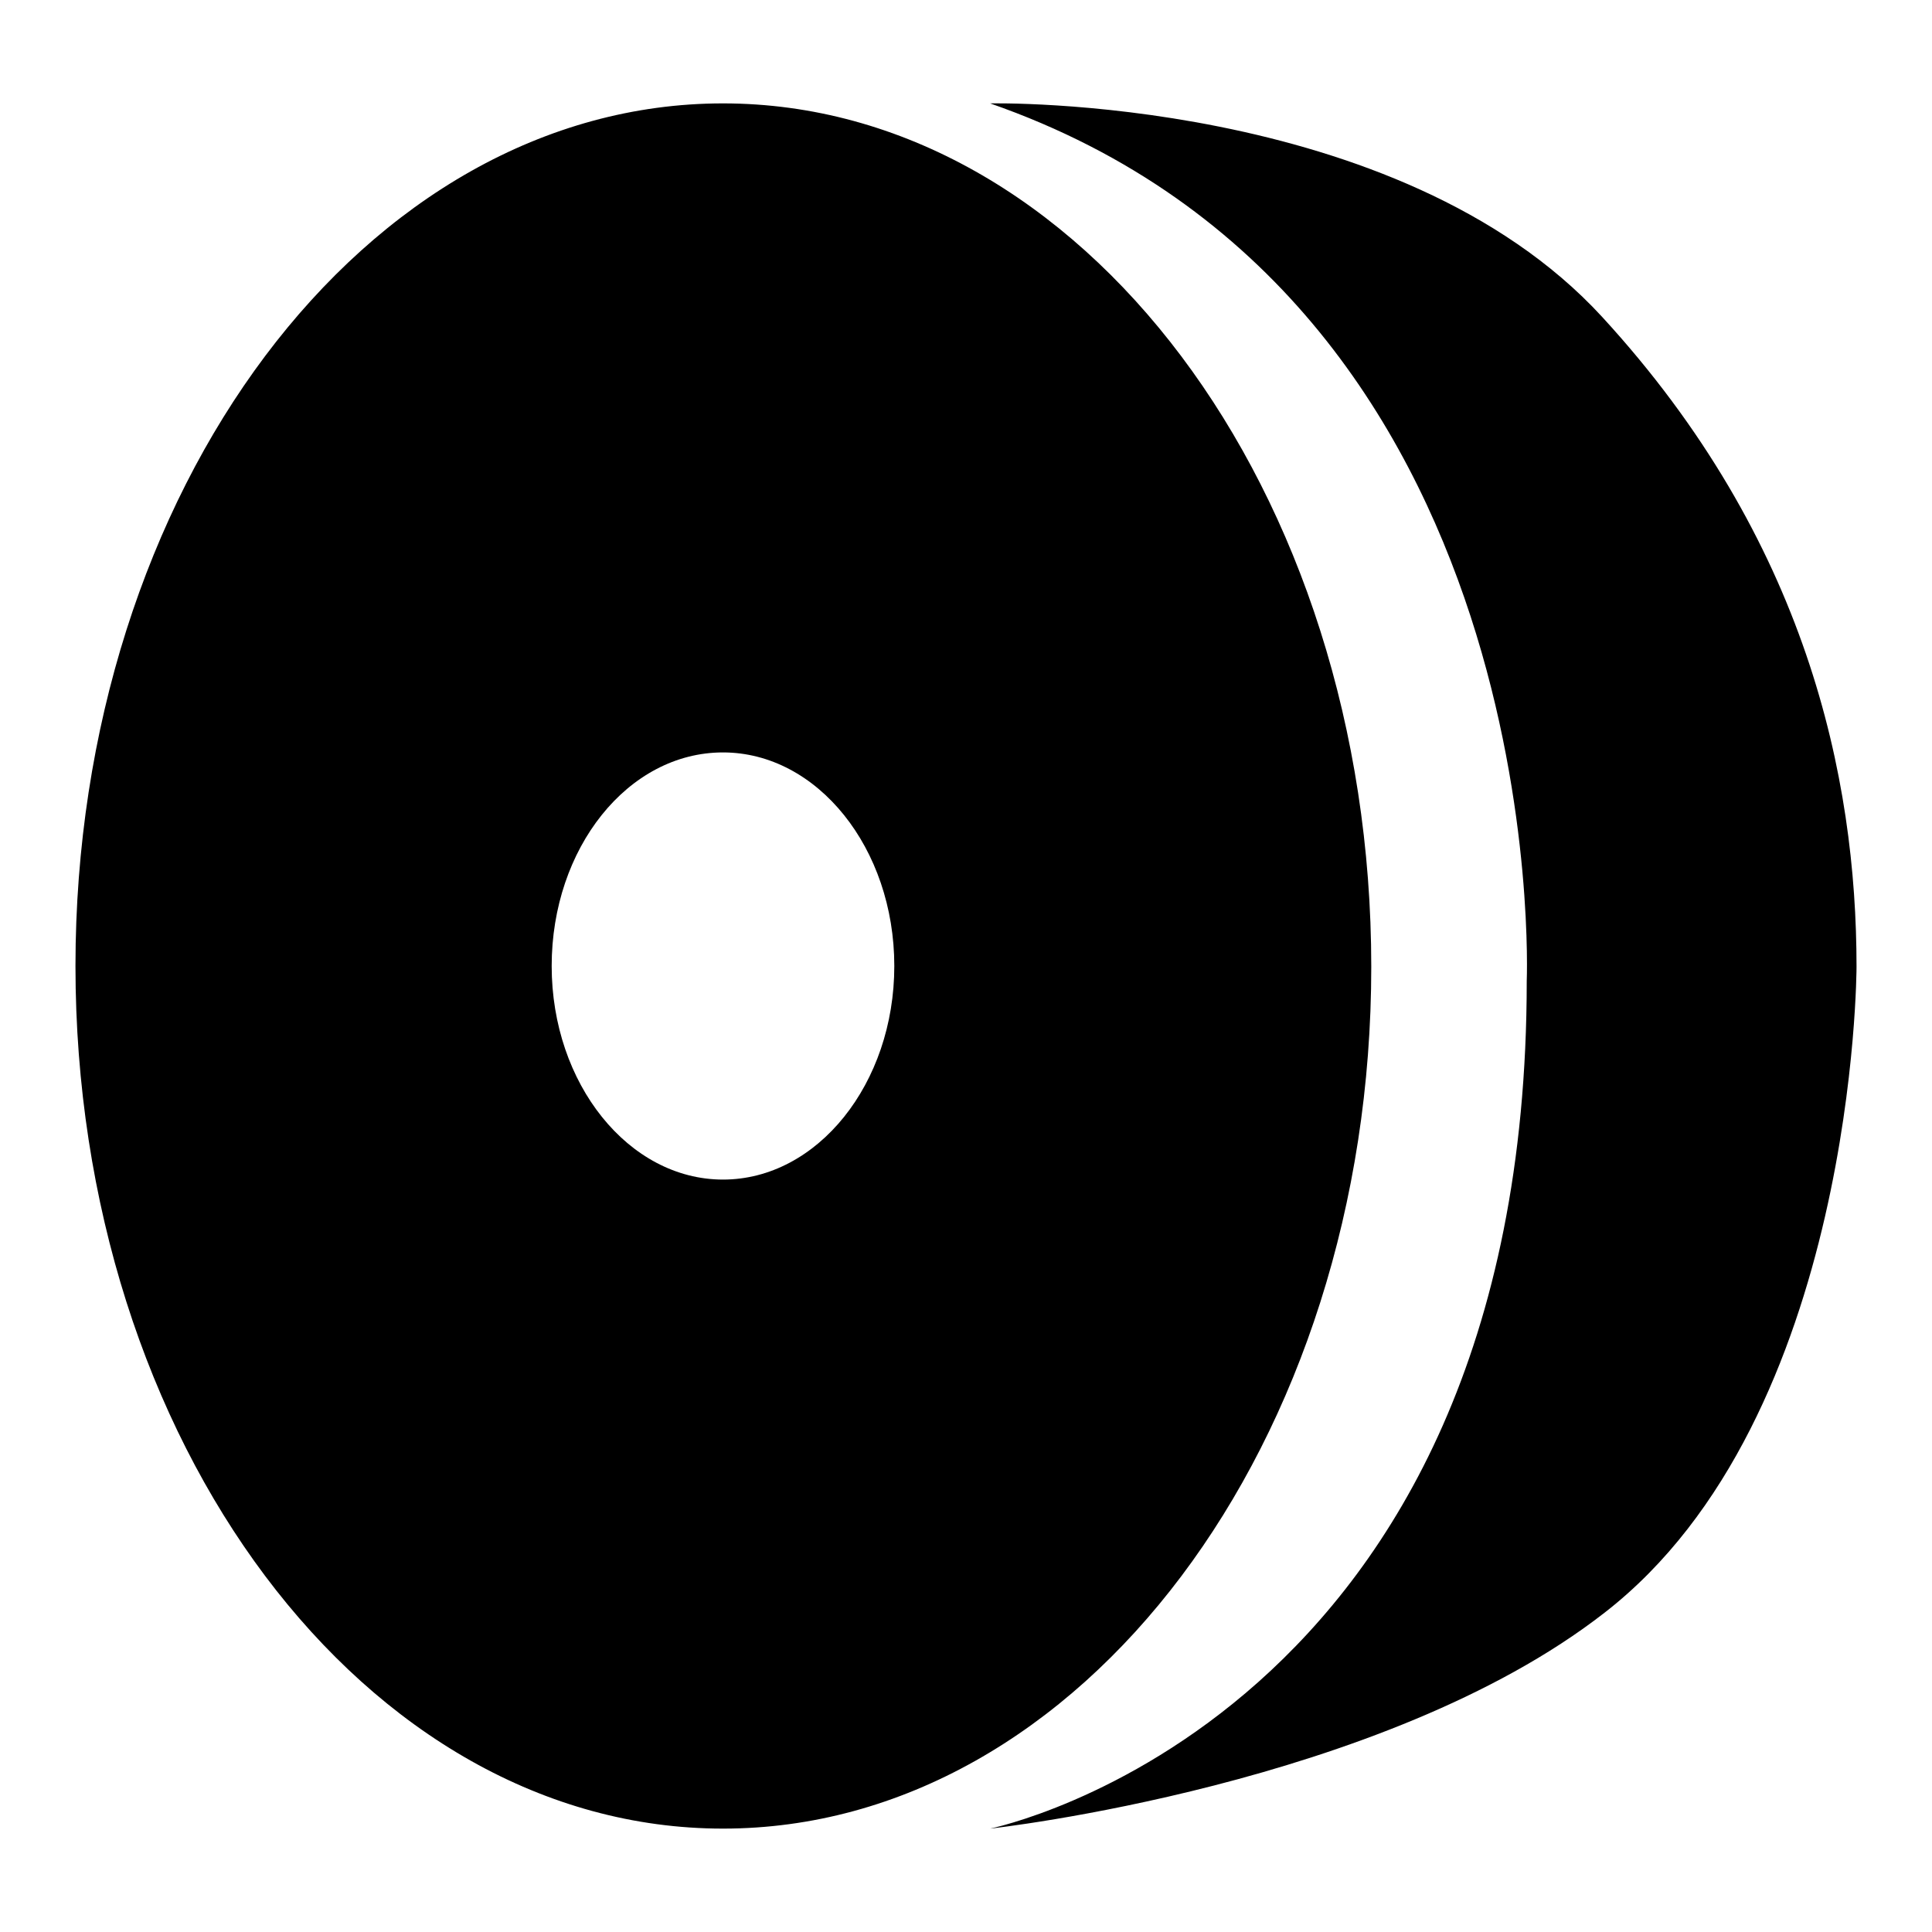
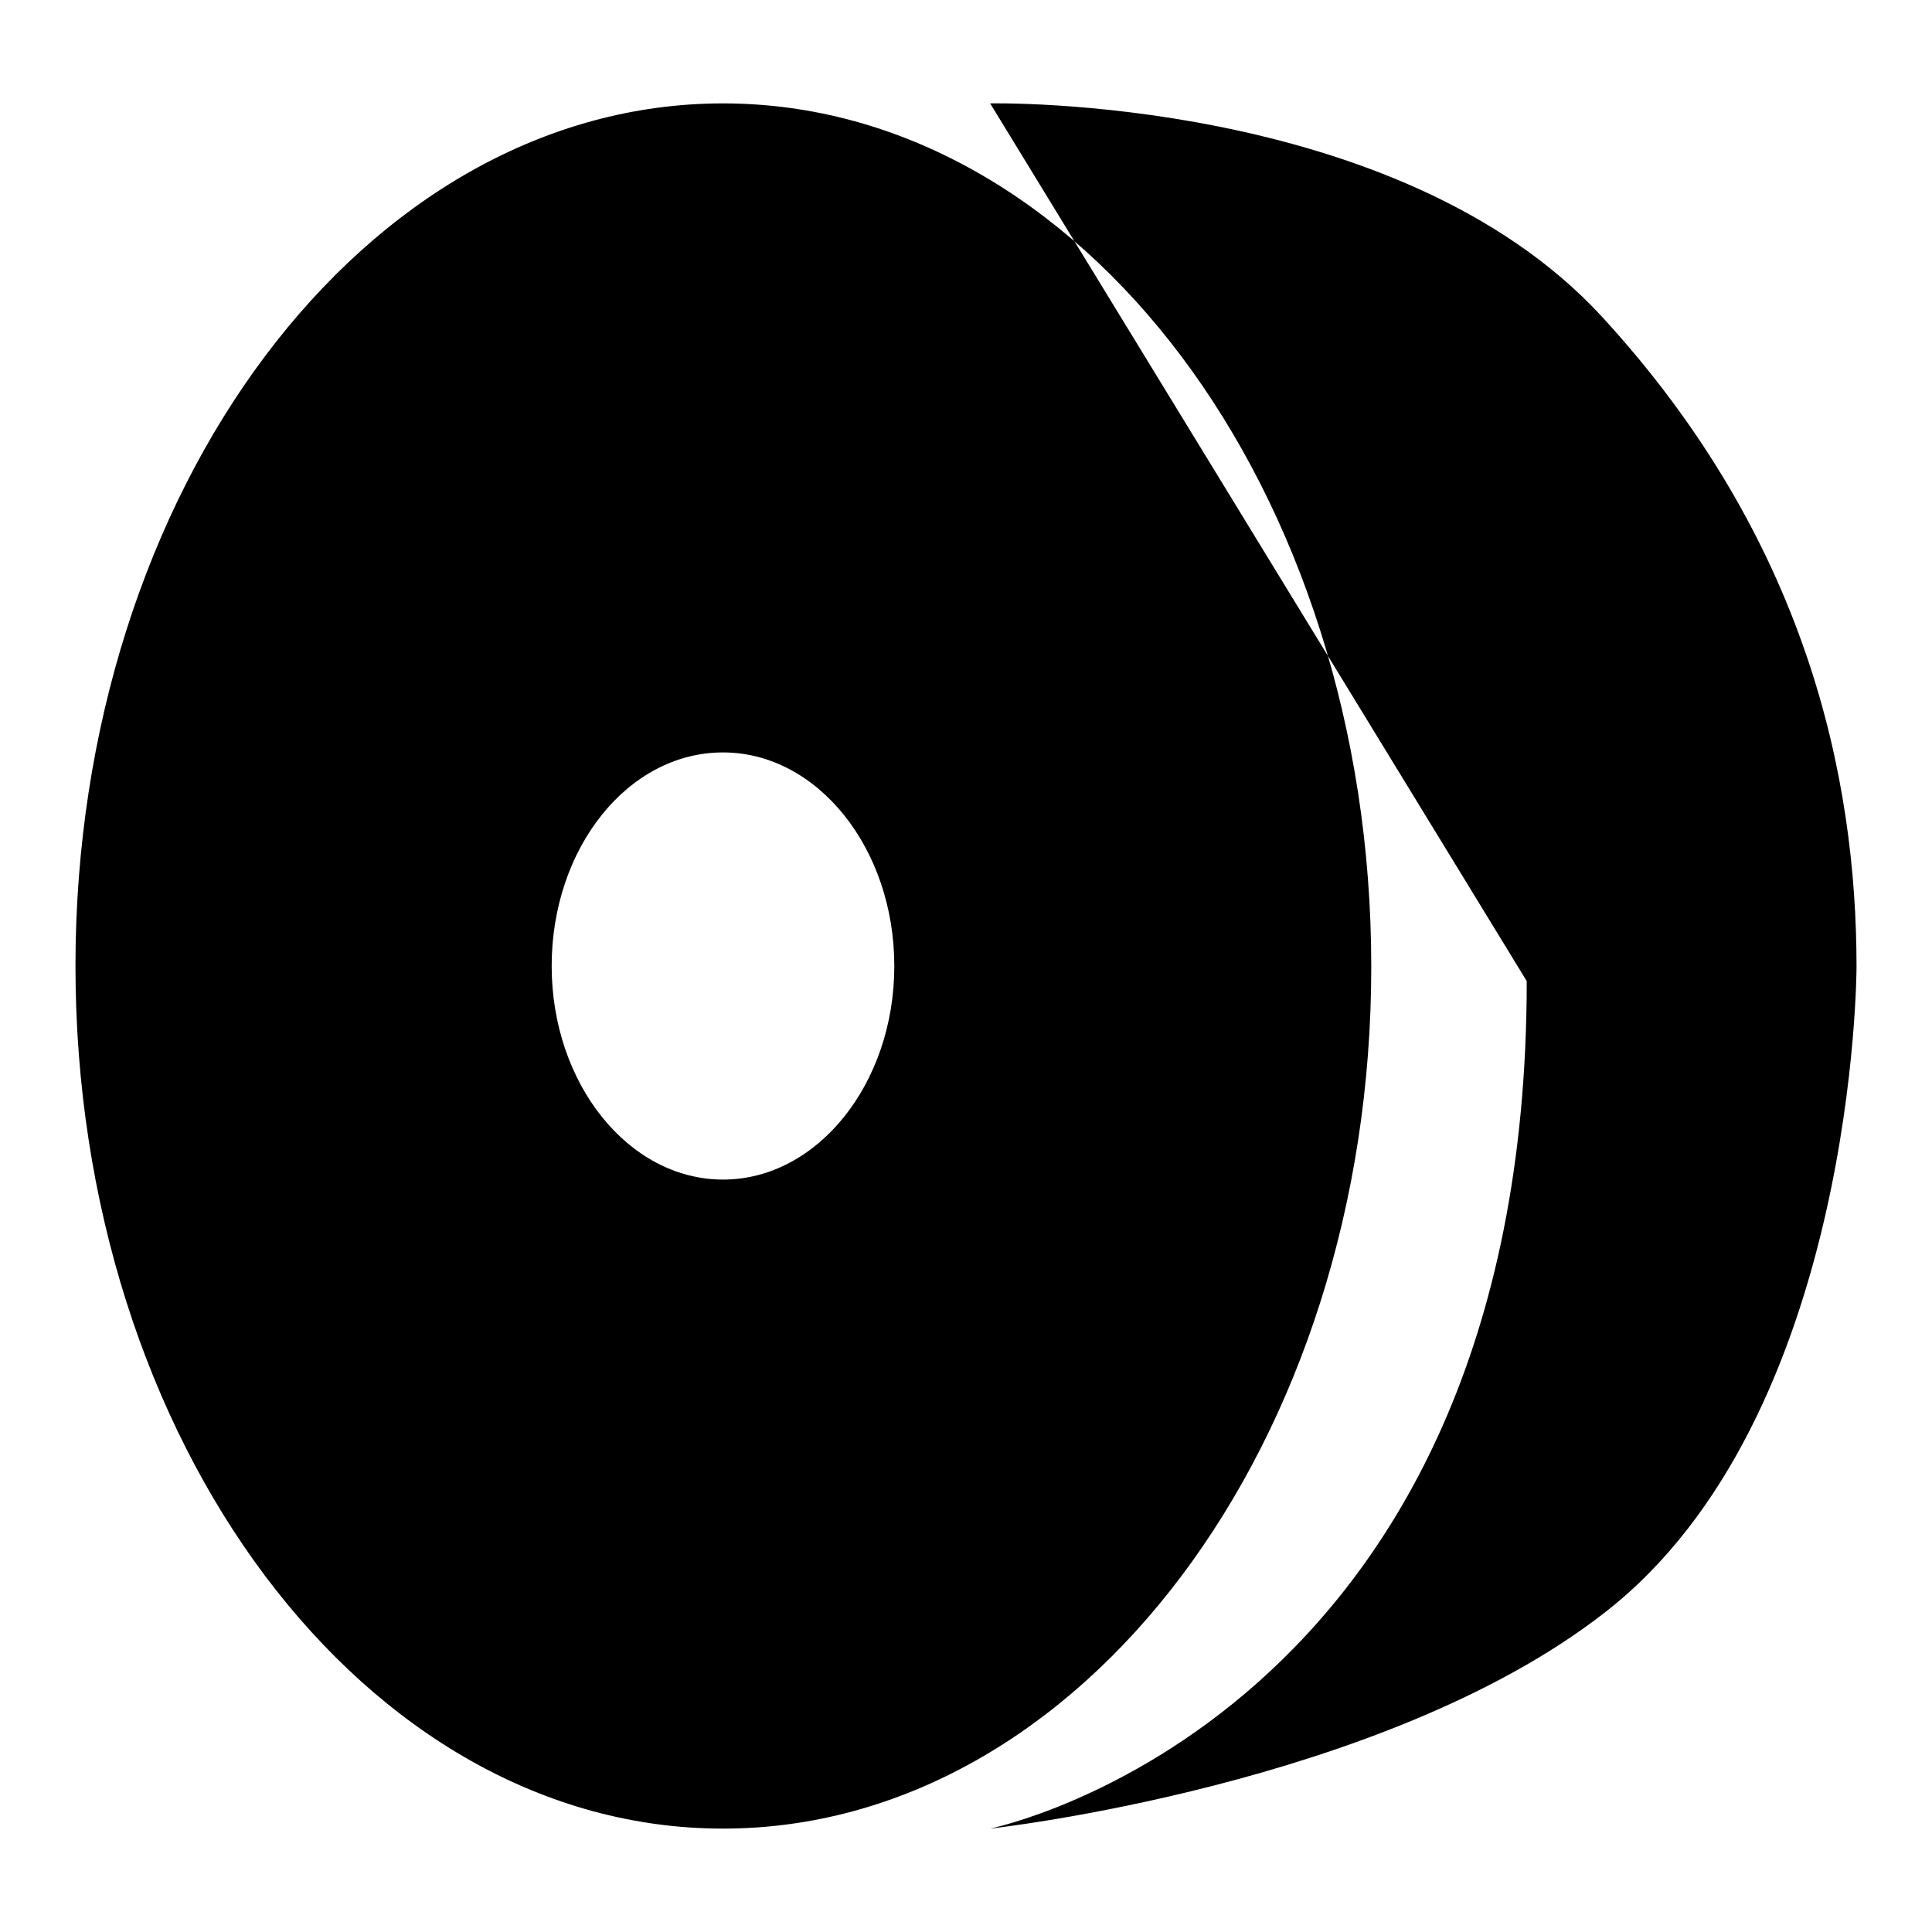
<svg xmlns="http://www.w3.org/2000/svg" version="1.1" x="0px" y="0px" viewBox="0 0 256 256" enable-background="new 0 0 256 256" xml:space="preserve">
  <g>
    <g>
-       <path fill="#000000" d="M131.2,13.7c0,0,54-1.2,81.1,28.3c27.1,29.5,33.7,61,33.7,86.1c0,0,0,59.7-33.4,85.6c-29.4,22.9-81.4,28.6-81.4,28.6s71.1-14.4,71.1-112.3C202.3,129.9,206.1,39.8,131.2,13.7z M95.8,13.7C48.4,13.7,10,64.9,10,128c0,63.1,38.4,114.3,85.8,114.3c47.4,0,85.9-51.1,85.9-114.2C181.7,64.9,143.2,13.7,95.8,13.7z M95.8,156.3c-12.5,0-22.7-12.7-22.7-28.3c0-15.6,10.1-28.3,22.7-28.3c12.5,0,22.7,12.7,22.7,28.3C118.5,143.6,108.3,156.3,95.8,156.3z" />
+       <path fill="#000000" d="M131.2,13.7c0,0,54-1.2,81.1,28.3c27.1,29.5,33.7,61,33.7,86.1c0,0,0,59.7-33.4,85.6c-29.4,22.9-81.4,28.6-81.4,28.6s71.1-14.4,71.1-112.3z M95.8,13.7C48.4,13.7,10,64.9,10,128c0,63.1,38.4,114.3,85.8,114.3c47.4,0,85.9-51.1,85.9-114.2C181.7,64.9,143.2,13.7,95.8,13.7z M95.8,156.3c-12.5,0-22.7-12.7-22.7-28.3c0-15.6,10.1-28.3,22.7-28.3c12.5,0,22.7,12.7,22.7,28.3C118.5,143.6,108.3,156.3,95.8,156.3z" />
    </g>
  </g>
</svg>